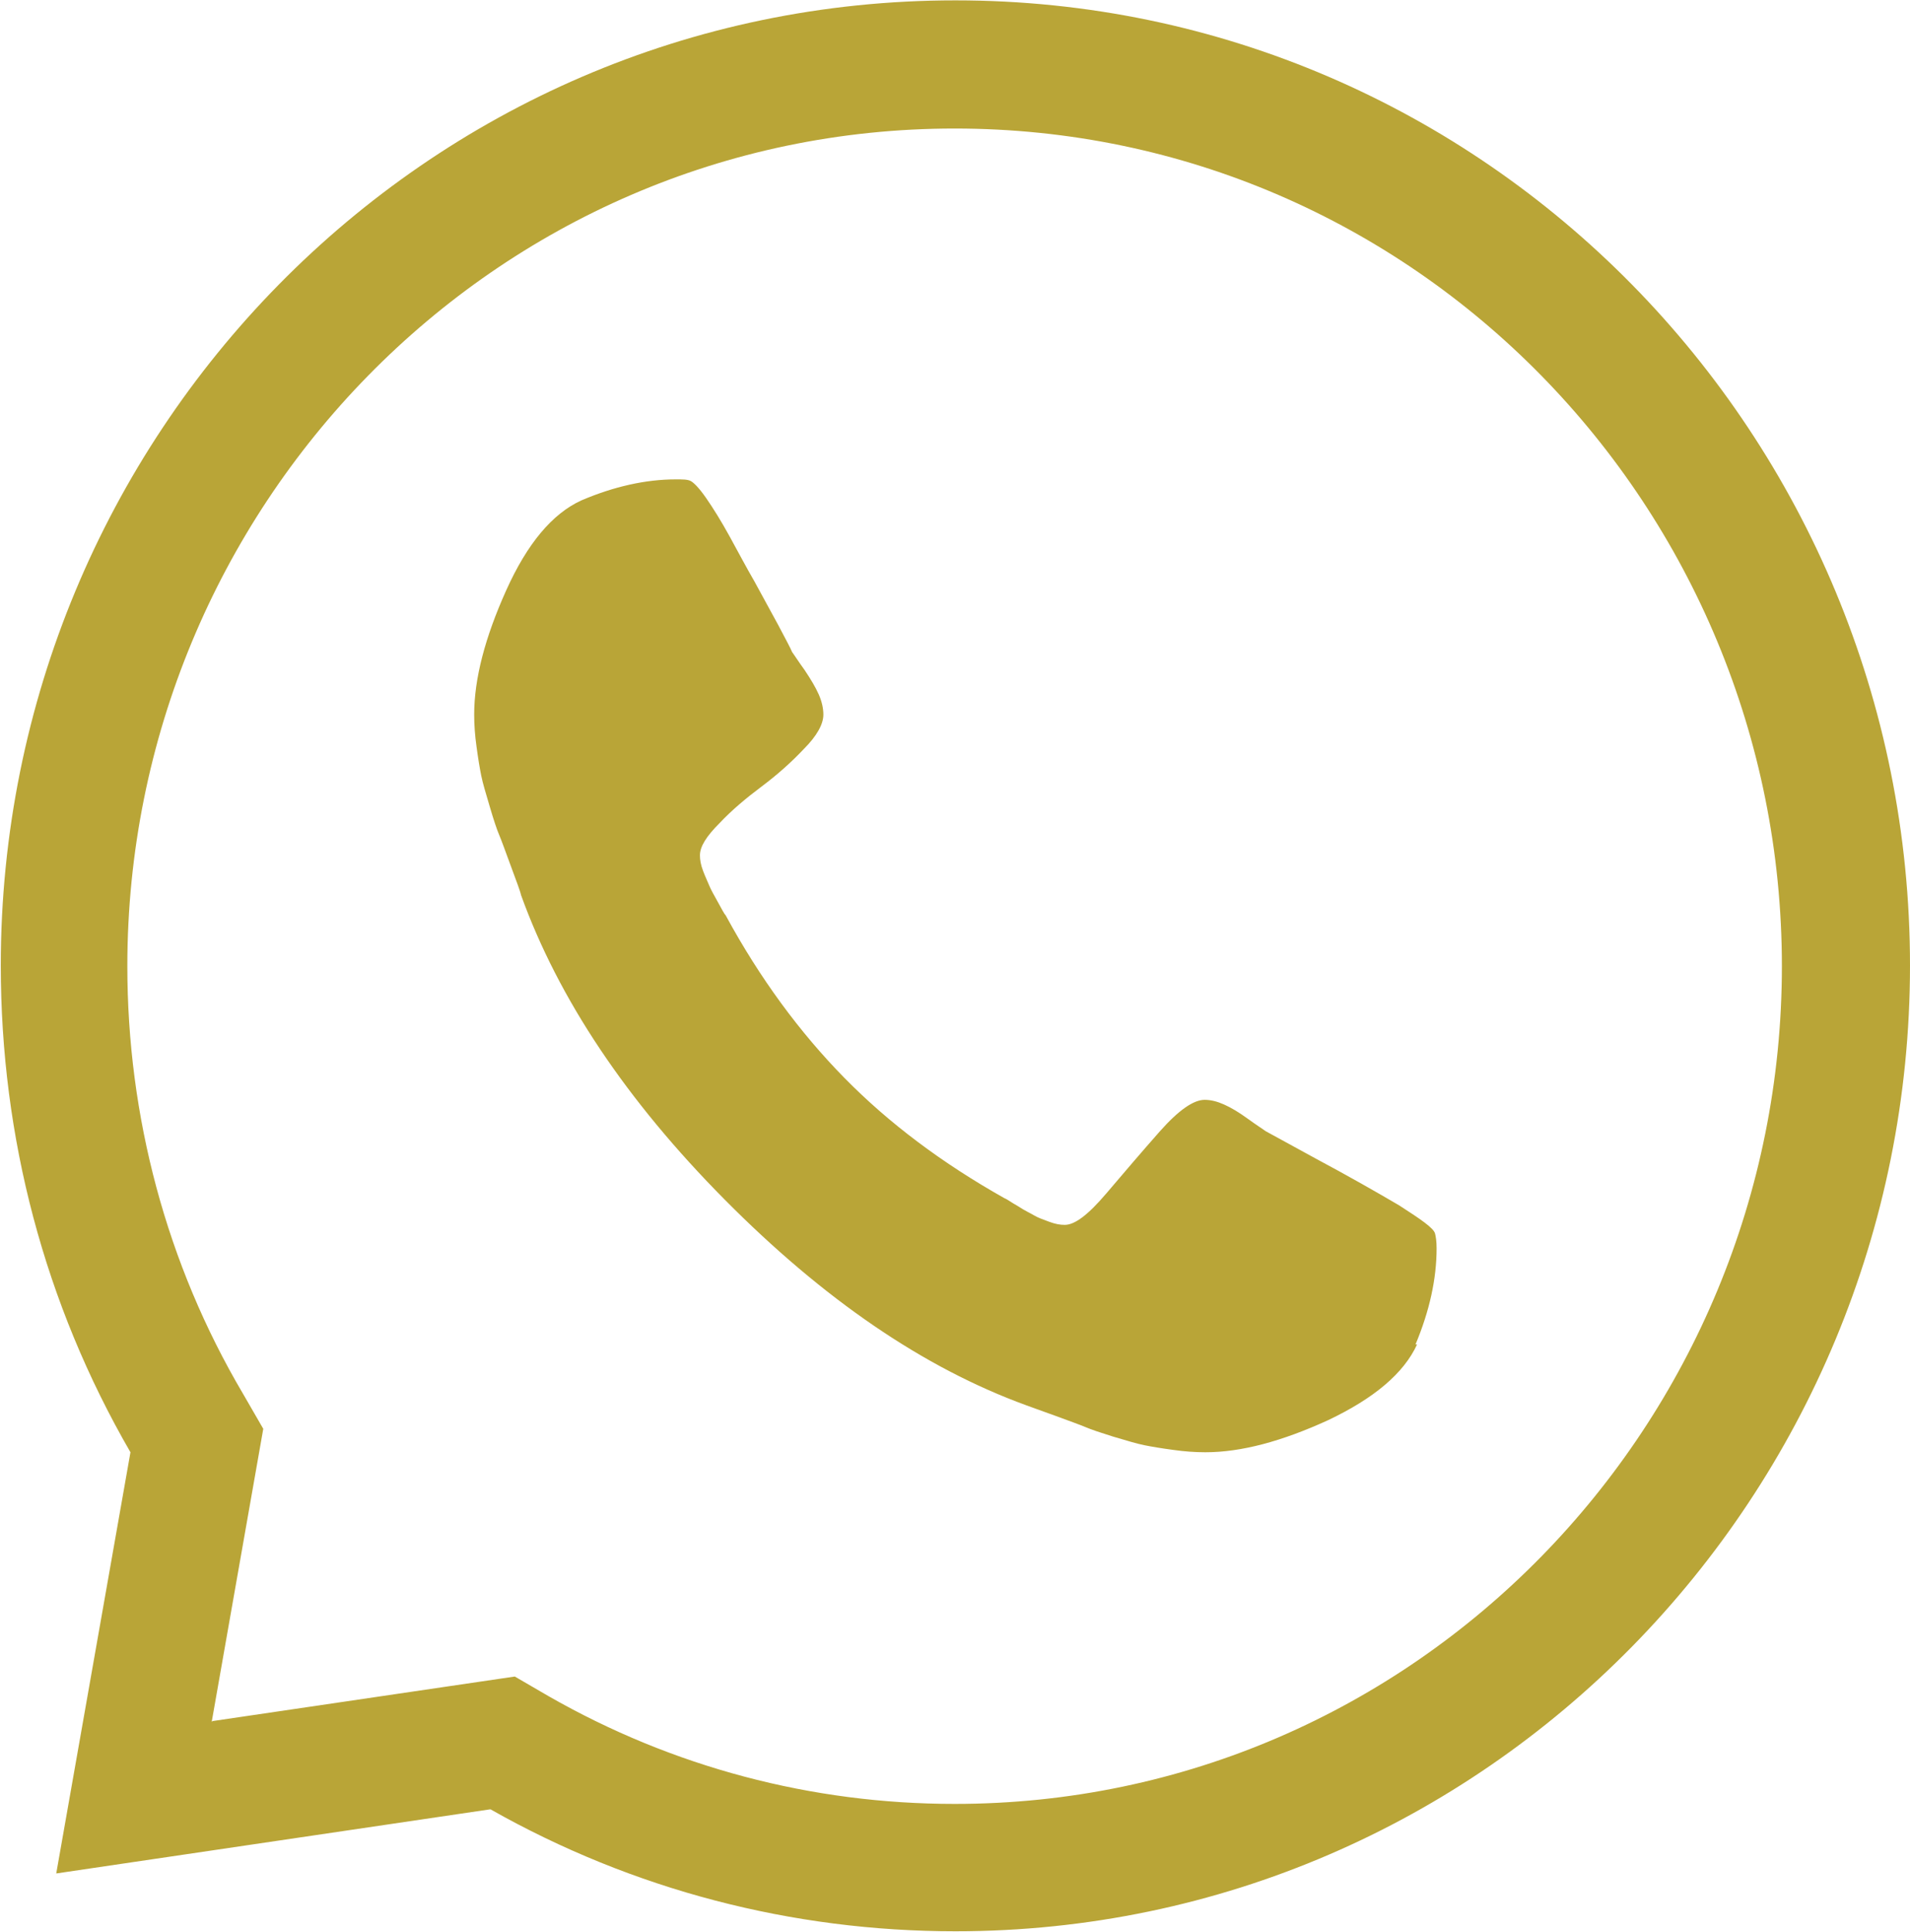
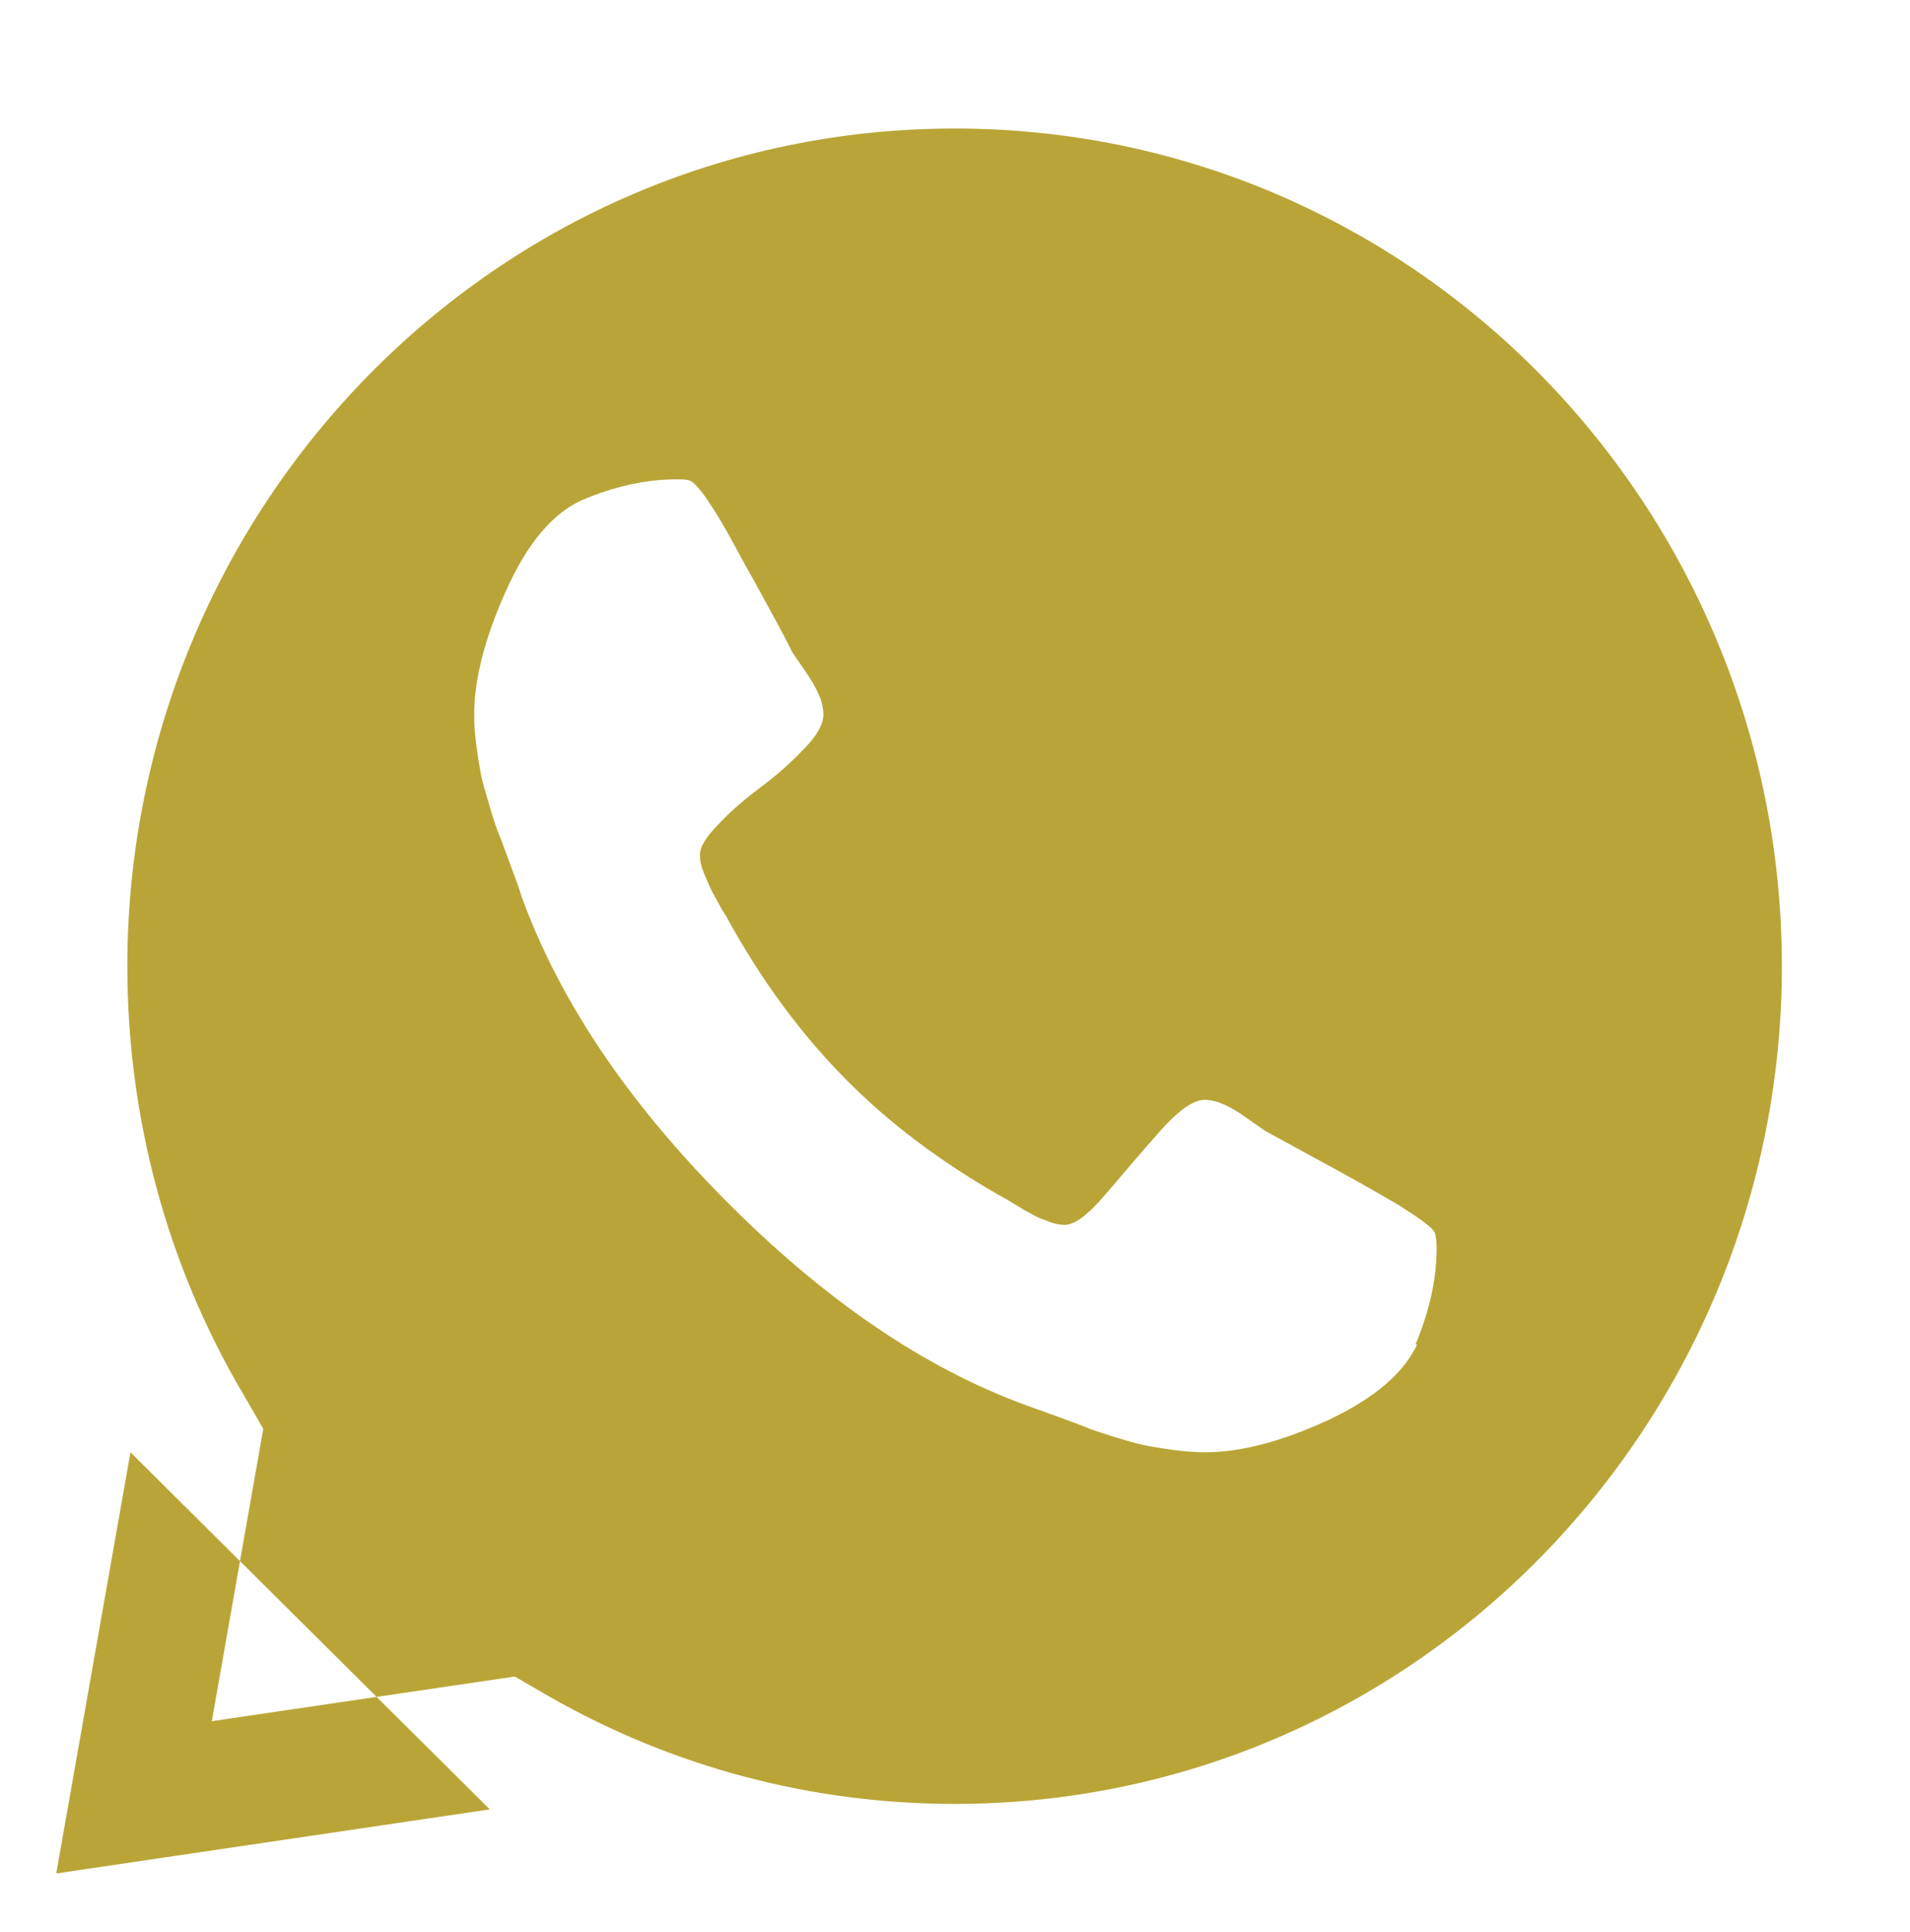
<svg xmlns="http://www.w3.org/2000/svg" xml:space="preserve" width="1.906mm" height="1.927mm" version="1.1" style="shape-rendering:geometricPrecision; text-rendering:geometricPrecision; image-rendering:optimizeQuality; fill-rule:evenodd; clip-rule:evenodd" viewBox="0 0 24.45 24.71">
  <defs>
    <style type="text/css">
   
    .fil0 {fill:#B9A537}
   
  </style>
  </defs>
  <g id="Camada_x0020_1">
-     <path class="fil0" d="M18.12 17.2c0.18,-0.43 0.27,-0.84 0.27,-1.23 0,-0.09 -0.01,-0.15 -0.02,-0.19 -0.02,-0.07 -0.18,-0.18 -0.46,-0.36 -0.29,-0.17 -0.64,-0.37 -1.07,-0.6l-0.64 -0.35c-0.04,-0.03 -0.12,-0.08 -0.23,-0.16 -0.11,-0.08 -0.21,-0.14 -0.3,-0.18 -0.09,-0.04 -0.17,-0.06 -0.25,-0.06 -0.14,0 -0.33,0.13 -0.57,0.4 -0.23,0.26 -0.46,0.53 -0.69,0.8 -0.23,0.27 -0.4,0.4 -0.53,0.4 -0.06,0 -0.12,-0.01 -0.2,-0.04 -0.08,-0.03 -0.14,-0.05 -0.19,-0.08 -0.05,-0.03 -0.12,-0.06 -0.21,-0.12 -0.09,-0.05 -0.14,-0.09 -0.17,-0.1 -0.8,-0.45 -1.48,-0.96 -2.05,-1.54 -0.57,-0.58 -1.08,-1.27 -1.52,-2.08 -0.02,-0.02 -0.05,-0.08 -0.1,-0.17 -0.05,-0.09 -0.09,-0.16 -0.11,-0.21 -0.02,-0.05 -0.05,-0.11 -0.08,-0.19 -0.03,-0.08 -0.04,-0.14 -0.04,-0.2 0,-0.11 0.08,-0.24 0.25,-0.41 0.16,-0.17 0.34,-0.32 0.54,-0.47 0.2,-0.15 0.38,-0.31 0.54,-0.48 0.17,-0.17 0.25,-0.32 0.25,-0.44 0,-0.08 -0.02,-0.17 -0.06,-0.26 -0.04,-0.09 -0.1,-0.19 -0.18,-0.31 -0.08,-0.11 -0.13,-0.19 -0.16,-0.23 -0.02,-0.05 -0.08,-0.16 -0.18,-0.35 -0.1,-0.18 -0.2,-0.37 -0.3,-0.55 -0.11,-0.19 -0.21,-0.38 -0.32,-0.58 -0.11,-0.2 -0.21,-0.36 -0.3,-0.49 -0.09,-0.13 -0.16,-0.2 -0.2,-0.22 -0.04,-0.02 -0.1,-0.02 -0.19,-0.02 -0.38,0 -0.79,0.09 -1.21,0.27 -0.37,0.17 -0.69,0.55 -0.96,1.15 -0.27,0.6 -0.41,1.13 -0.41,1.59 0,0.13 0.01,0.27 0.03,0.41 0.02,0.15 0.04,0.27 0.06,0.37 0.02,0.1 0.06,0.23 0.11,0.4 0.05,0.17 0.09,0.29 0.12,0.36 0.03,0.07 0.08,0.21 0.15,0.4 0.07,0.19 0.12,0.32 0.13,0.37 0.48,1.33 1.35,2.63 2.61,3.9 1.26,1.27 2.54,2.15 3.86,2.63 0.05,0.02 0.17,0.06 0.36,0.13 0.19,0.07 0.33,0.12 0.4,0.15 0.07,0.03 0.19,0.07 0.35,0.12 0.17,0.05 0.3,0.09 0.4,0.11 0.1,0.02 0.22,0.04 0.37,0.06 0.14,0.02 0.28,0.03 0.41,0.03 0.46,0 0.98,-0.14 1.57,-0.41 0.59,-0.28 0.97,-0.6 1.14,-0.97zm-11.85 5.95l-5.55 0.82 0.95 -5.39c-1.1,-1.9 -1.66,-4.03 -1.66,-6.23 0,-6.77 5.42,-12.35 12.22,-12.35 6.8,0 12.22,5.58 12.22,12.35 0,6.77 -5.42,12.36 -12.22,12.36 -2.09,0 -4.13,-0.53 -5.95,-1.56zm-3.55 -1.13l3.87 -0.57 0.43 0.25c1.59,0.91 3.37,1.38 5.2,1.38 5.9,0 10.59,-4.86 10.59,-10.72 0,-5.87 -4.69,-10.72 -10.59,-10.72 -5.9,0 -10.59,4.86 -10.59,10.72 0,1.92 0.5,3.81 1.48,5.47l0.26 0.45 -0.66 3.75z" />
+     <path class="fil0" d="M18.12 17.2c0.18,-0.43 0.27,-0.84 0.27,-1.23 0,-0.09 -0.01,-0.15 -0.02,-0.19 -0.02,-0.07 -0.18,-0.18 -0.46,-0.36 -0.29,-0.17 -0.64,-0.37 -1.07,-0.6l-0.64 -0.35c-0.04,-0.03 -0.12,-0.08 -0.23,-0.16 -0.11,-0.08 -0.21,-0.14 -0.3,-0.18 -0.09,-0.04 -0.17,-0.06 -0.25,-0.06 -0.14,0 -0.33,0.13 -0.57,0.4 -0.23,0.26 -0.46,0.53 -0.69,0.8 -0.23,0.27 -0.4,0.4 -0.53,0.4 -0.06,0 -0.12,-0.01 -0.2,-0.04 -0.08,-0.03 -0.14,-0.05 -0.19,-0.08 -0.05,-0.03 -0.12,-0.06 -0.21,-0.12 -0.09,-0.05 -0.14,-0.09 -0.17,-0.1 -0.8,-0.45 -1.48,-0.96 -2.05,-1.54 -0.57,-0.58 -1.08,-1.27 -1.52,-2.08 -0.02,-0.02 -0.05,-0.08 -0.1,-0.17 -0.05,-0.09 -0.09,-0.16 -0.11,-0.21 -0.02,-0.05 -0.05,-0.11 -0.08,-0.19 -0.03,-0.08 -0.04,-0.14 -0.04,-0.2 0,-0.11 0.08,-0.24 0.25,-0.41 0.16,-0.17 0.34,-0.32 0.54,-0.47 0.2,-0.15 0.38,-0.31 0.54,-0.48 0.17,-0.17 0.25,-0.32 0.25,-0.44 0,-0.08 -0.02,-0.17 -0.06,-0.26 -0.04,-0.09 -0.1,-0.19 -0.18,-0.31 -0.08,-0.11 -0.13,-0.19 -0.16,-0.23 -0.02,-0.05 -0.08,-0.16 -0.18,-0.35 -0.1,-0.18 -0.2,-0.37 -0.3,-0.55 -0.11,-0.19 -0.21,-0.38 -0.32,-0.58 -0.11,-0.2 -0.21,-0.36 -0.3,-0.49 -0.09,-0.13 -0.16,-0.2 -0.2,-0.22 -0.04,-0.02 -0.1,-0.02 -0.19,-0.02 -0.38,0 -0.79,0.09 -1.21,0.27 -0.37,0.17 -0.69,0.55 -0.96,1.15 -0.27,0.6 -0.41,1.13 -0.41,1.59 0,0.13 0.01,0.27 0.03,0.41 0.02,0.15 0.04,0.27 0.06,0.37 0.02,0.1 0.06,0.23 0.11,0.4 0.05,0.17 0.09,0.29 0.12,0.36 0.03,0.07 0.08,0.21 0.15,0.4 0.07,0.19 0.12,0.32 0.13,0.37 0.48,1.33 1.35,2.63 2.61,3.9 1.26,1.27 2.54,2.15 3.86,2.63 0.05,0.02 0.17,0.06 0.36,0.13 0.19,0.07 0.33,0.12 0.4,0.15 0.07,0.03 0.19,0.07 0.35,0.12 0.17,0.05 0.3,0.09 0.4,0.11 0.1,0.02 0.22,0.04 0.37,0.06 0.14,0.02 0.28,0.03 0.41,0.03 0.46,0 0.98,-0.14 1.57,-0.41 0.59,-0.28 0.97,-0.6 1.14,-0.97zm-11.85 5.95l-5.55 0.82 0.95 -5.39zm-3.55 -1.13l3.87 -0.57 0.43 0.25c1.59,0.91 3.37,1.38 5.2,1.38 5.9,0 10.59,-4.86 10.59,-10.72 0,-5.87 -4.69,-10.72 -10.59,-10.72 -5.9,0 -10.59,4.86 -10.59,10.72 0,1.92 0.5,3.81 1.48,5.47l0.26 0.45 -0.66 3.75z" />
  </g>
</svg>